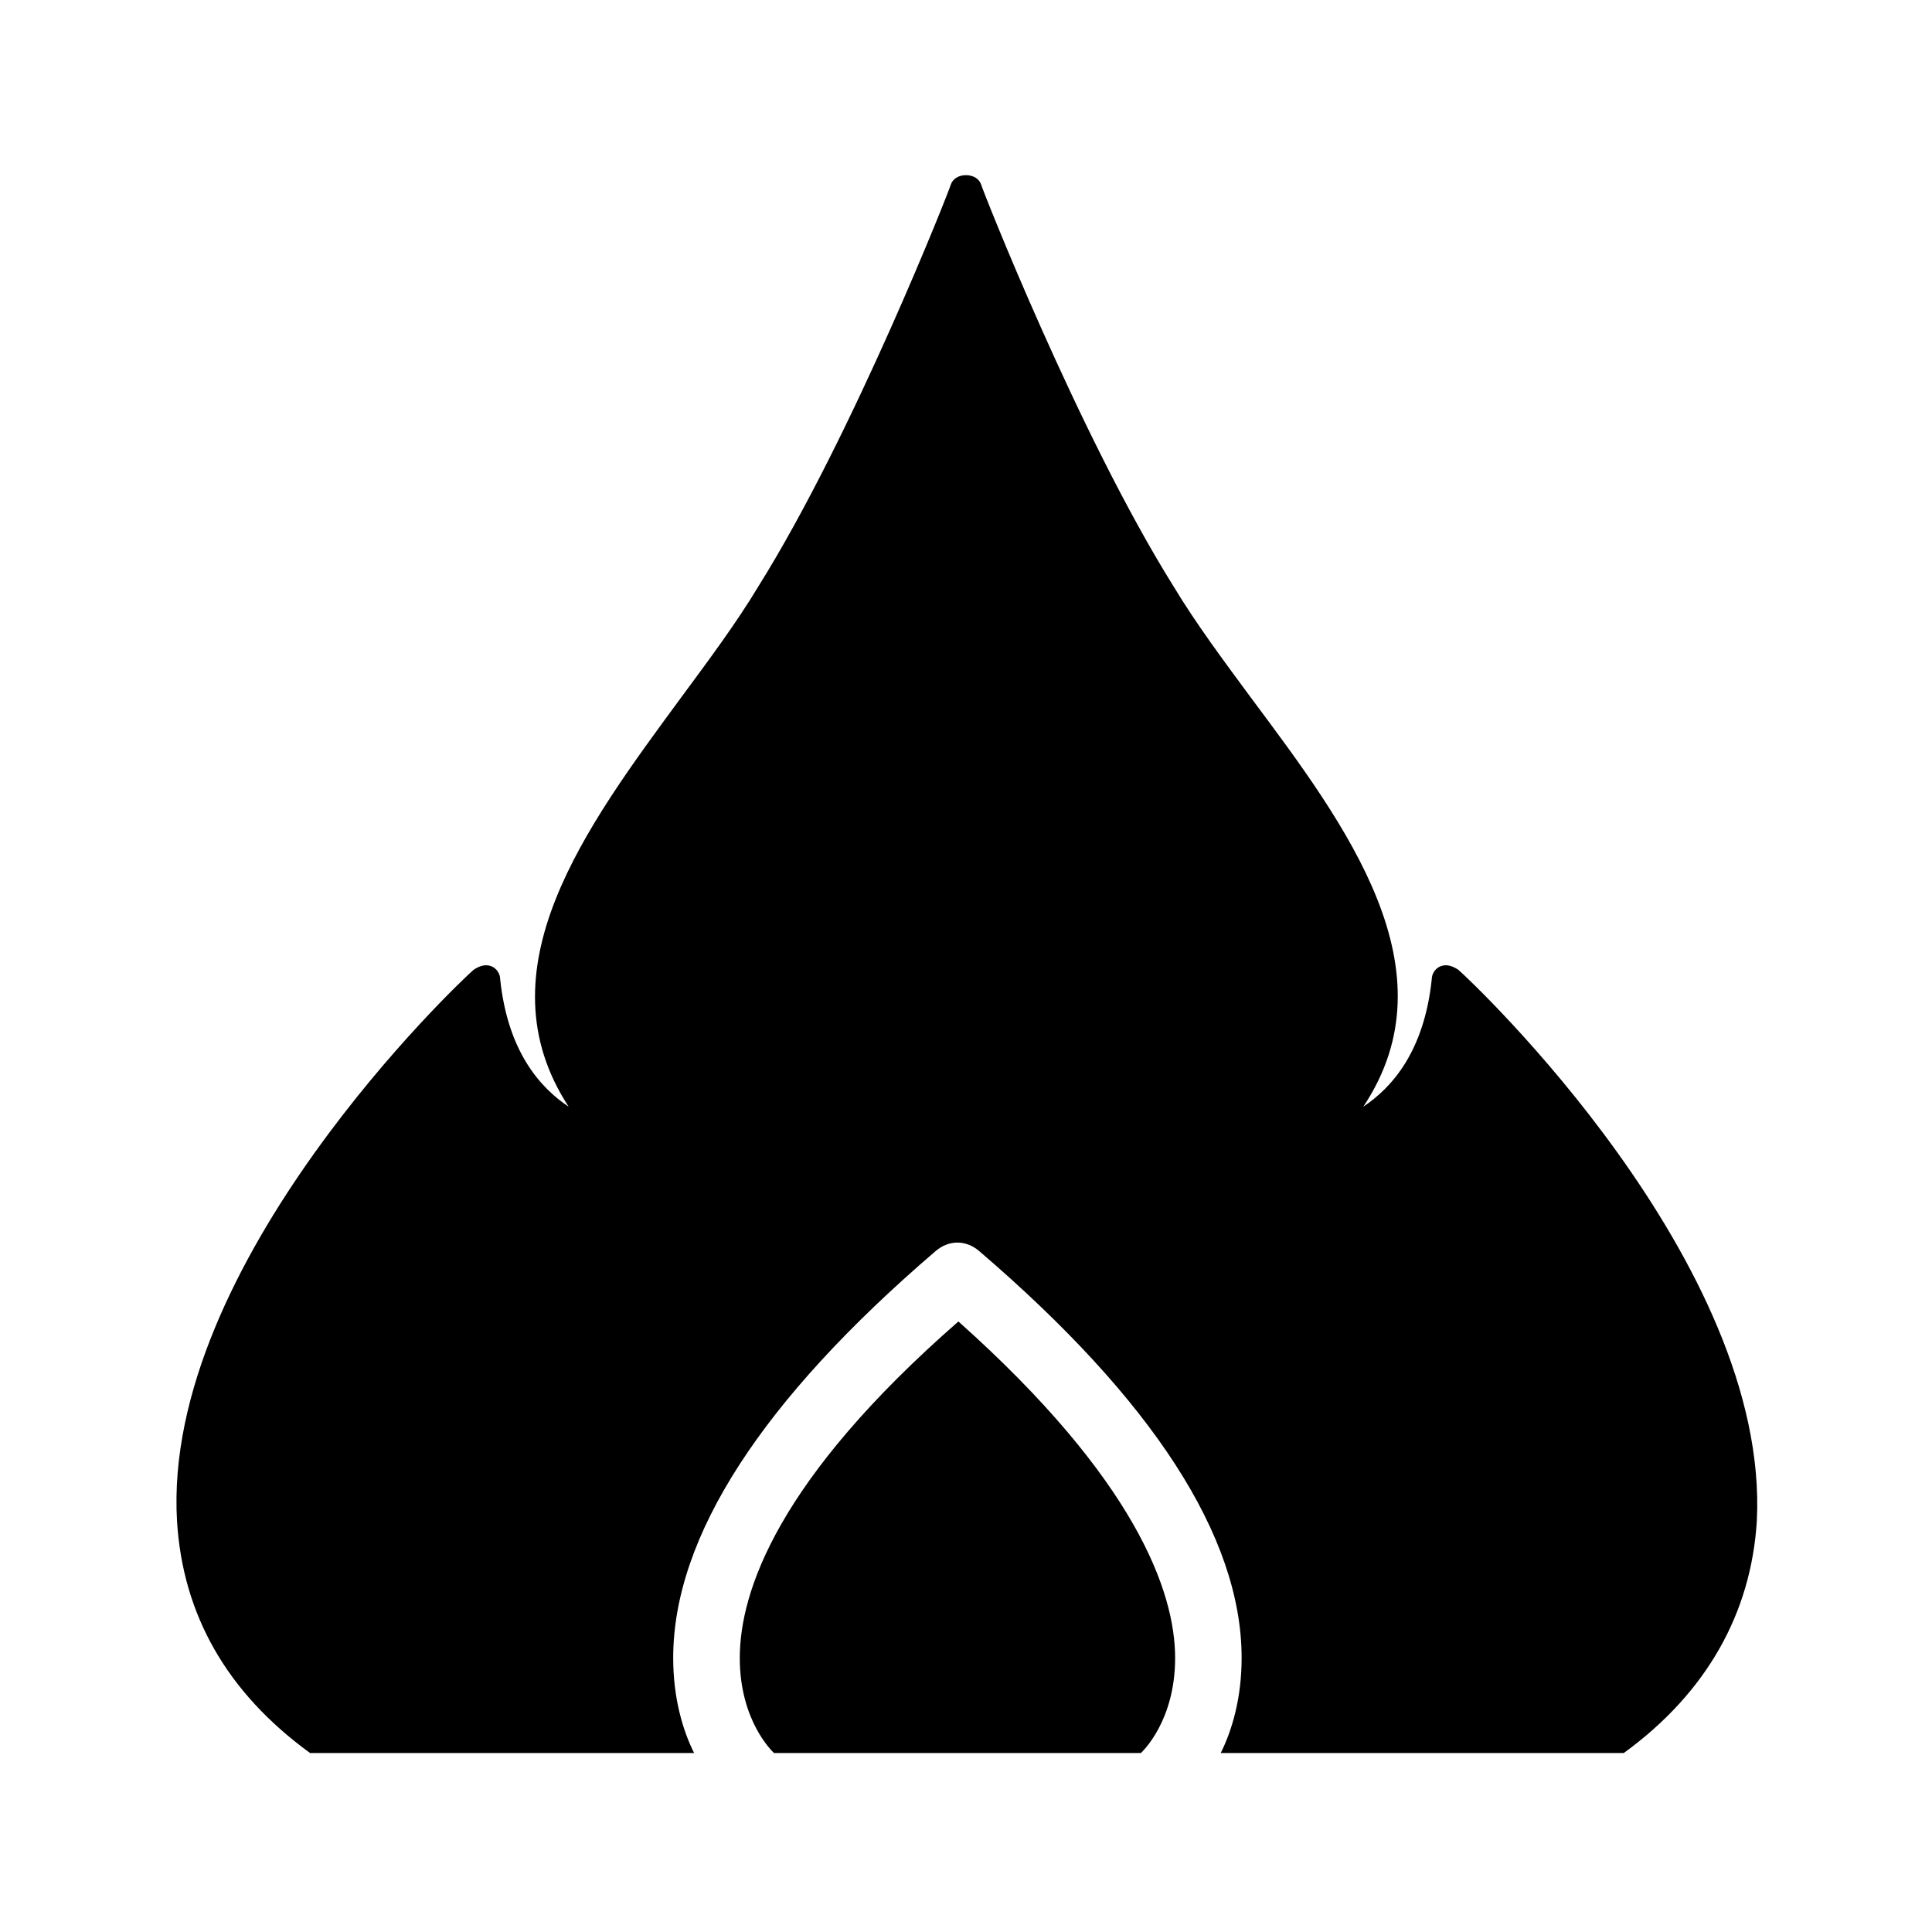
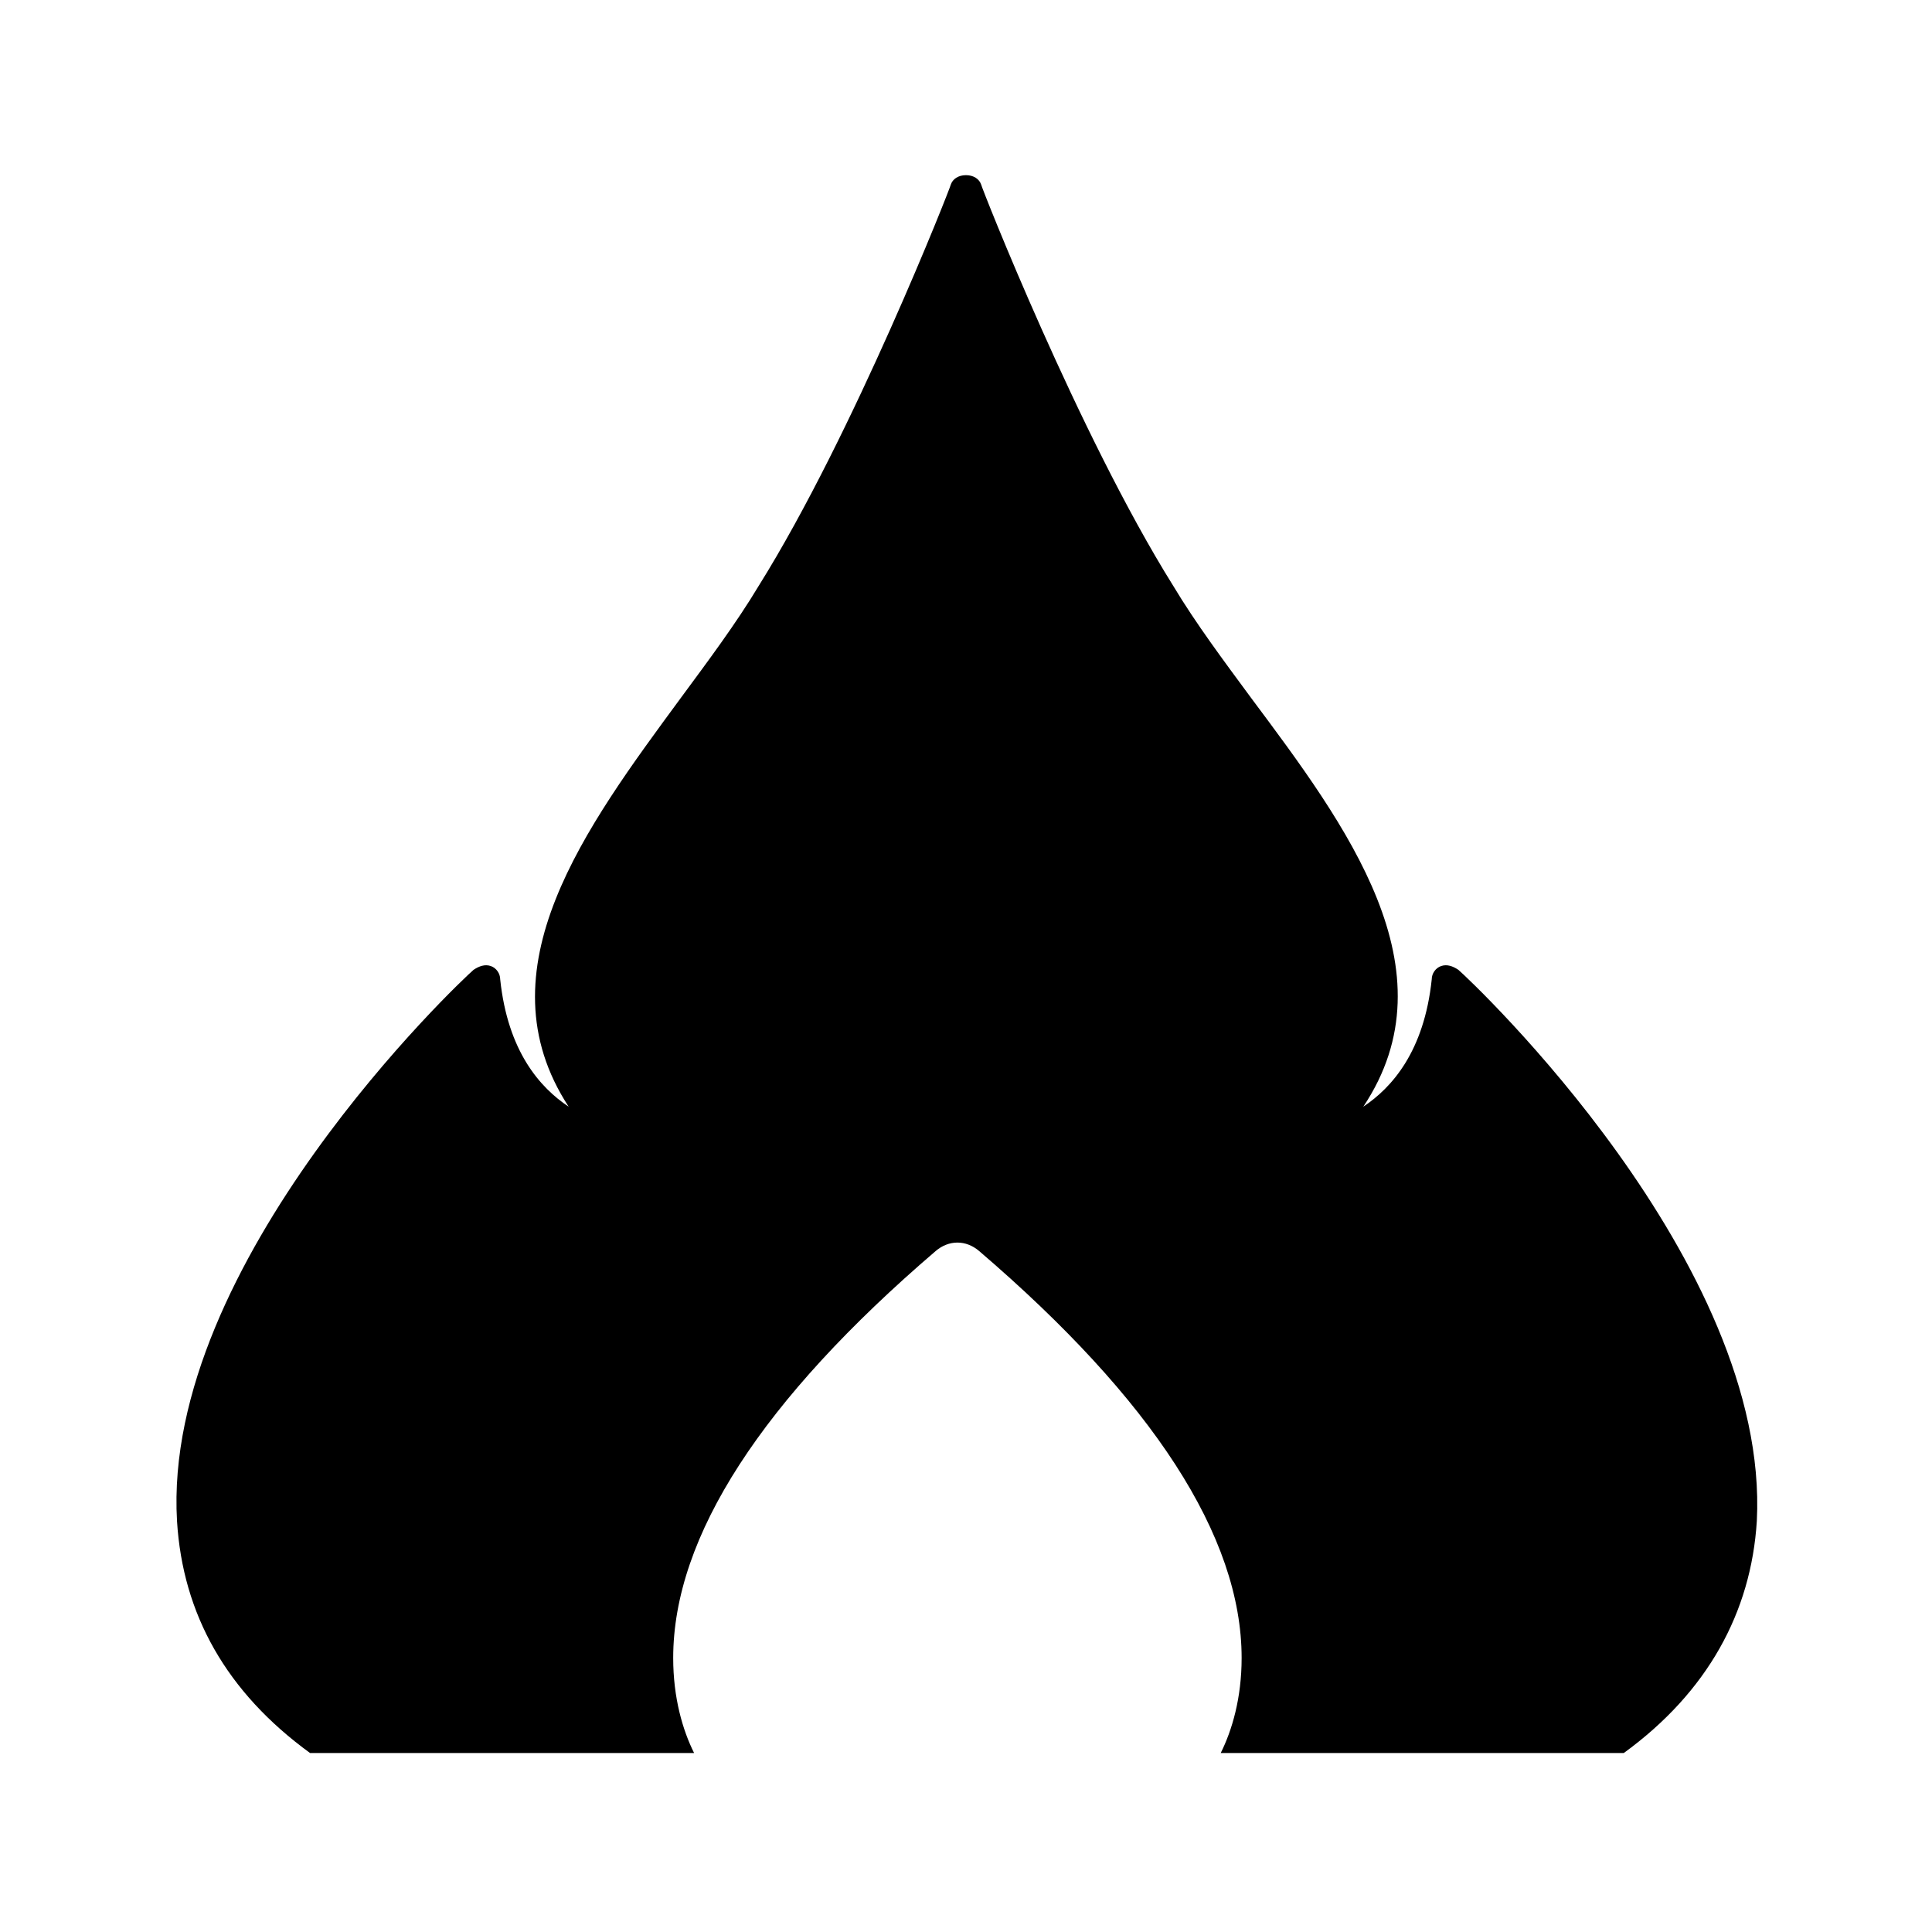
<svg xmlns="http://www.w3.org/2000/svg" fill="#000000" width="800px" height="800px" version="1.1" viewBox="144 144 512 512">
  <g>
-     <path d="m446.35 608.57c0.504-0.504 9.07-8.566 9.07-25.191 0-17.633-10.578-47.359-57.434-89.176-47.863 41.82-57.938 71.543-57.938 89.18 0 16.625 8.566 24.688 9.07 25.191z" />
    <path d="m530.48 401.01c-1.512-1.008-3.023-1.512-4.535-1.008s-2.519 2.016-2.519 3.527c-2.016 19.145-10.578 28.719-18.137 33.754 24.184-36.273-4.535-74.562-29.727-108.32-7.051-9.57-14.605-19.648-20.652-29.723-25.191-40.305-50.883-105.8-50.883-106.3-0.504-1.512-2.016-2.519-4.031-2.519s-3.527 1.008-4.031 2.519c0 0.504-25.695 66-50.887 106.3-6.043 10.074-13.602 20.152-20.656 29.723-25.191 34.258-53.402 72.043-29.727 108.32-7.559-5.039-16.121-14.609-18.137-33.754 0-1.512-1.008-3.023-2.519-3.527s-3.023 0-4.535 1.008c-3.523 3.019-82.621 77.586-78.59 146.1 1.512 24.688 13.098 45.344 35.266 61.465h101.77c-3.023-6.047-5.543-14.609-5.543-25.191 0-32.242 23.68-68.52 69.527-107.82 3.527-3.023 8.062-3.023 11.586 0 45.848 39.297 69.527 75.57 69.527 107.82 0 10.578-2.519 19.145-5.543 25.191h106.81c22.168-16.121 33.754-37.281 35.266-61.465 3.527-68.516-75.57-143.08-79.098-146.1z" />
  </g>
</svg>